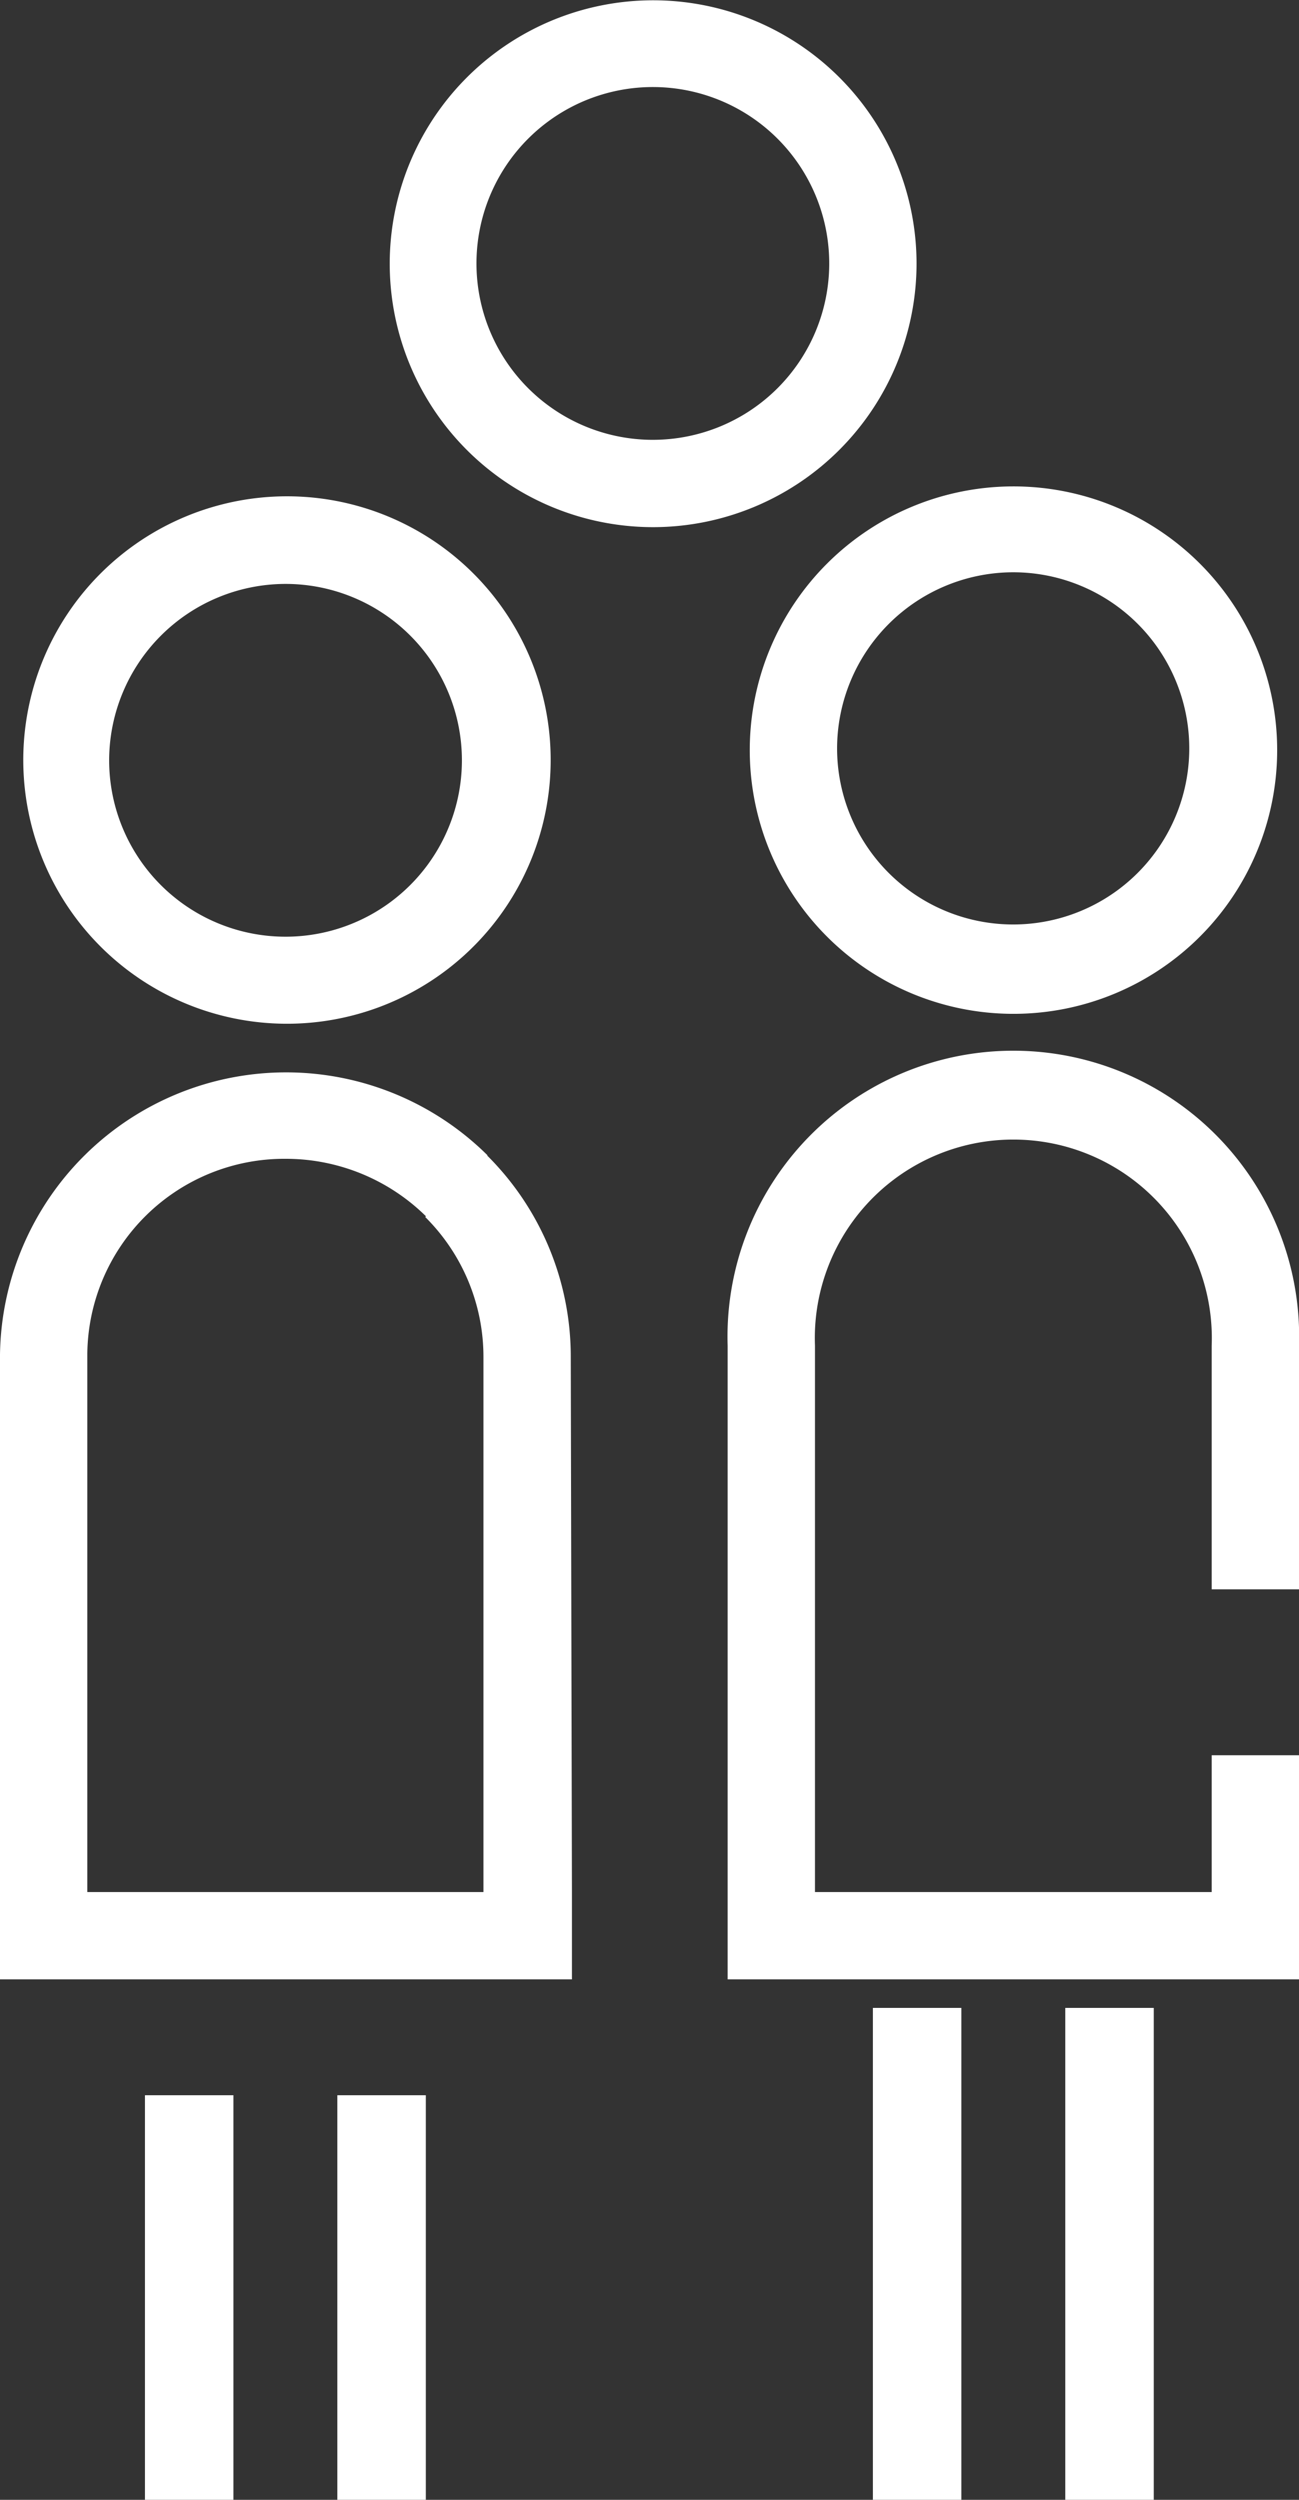
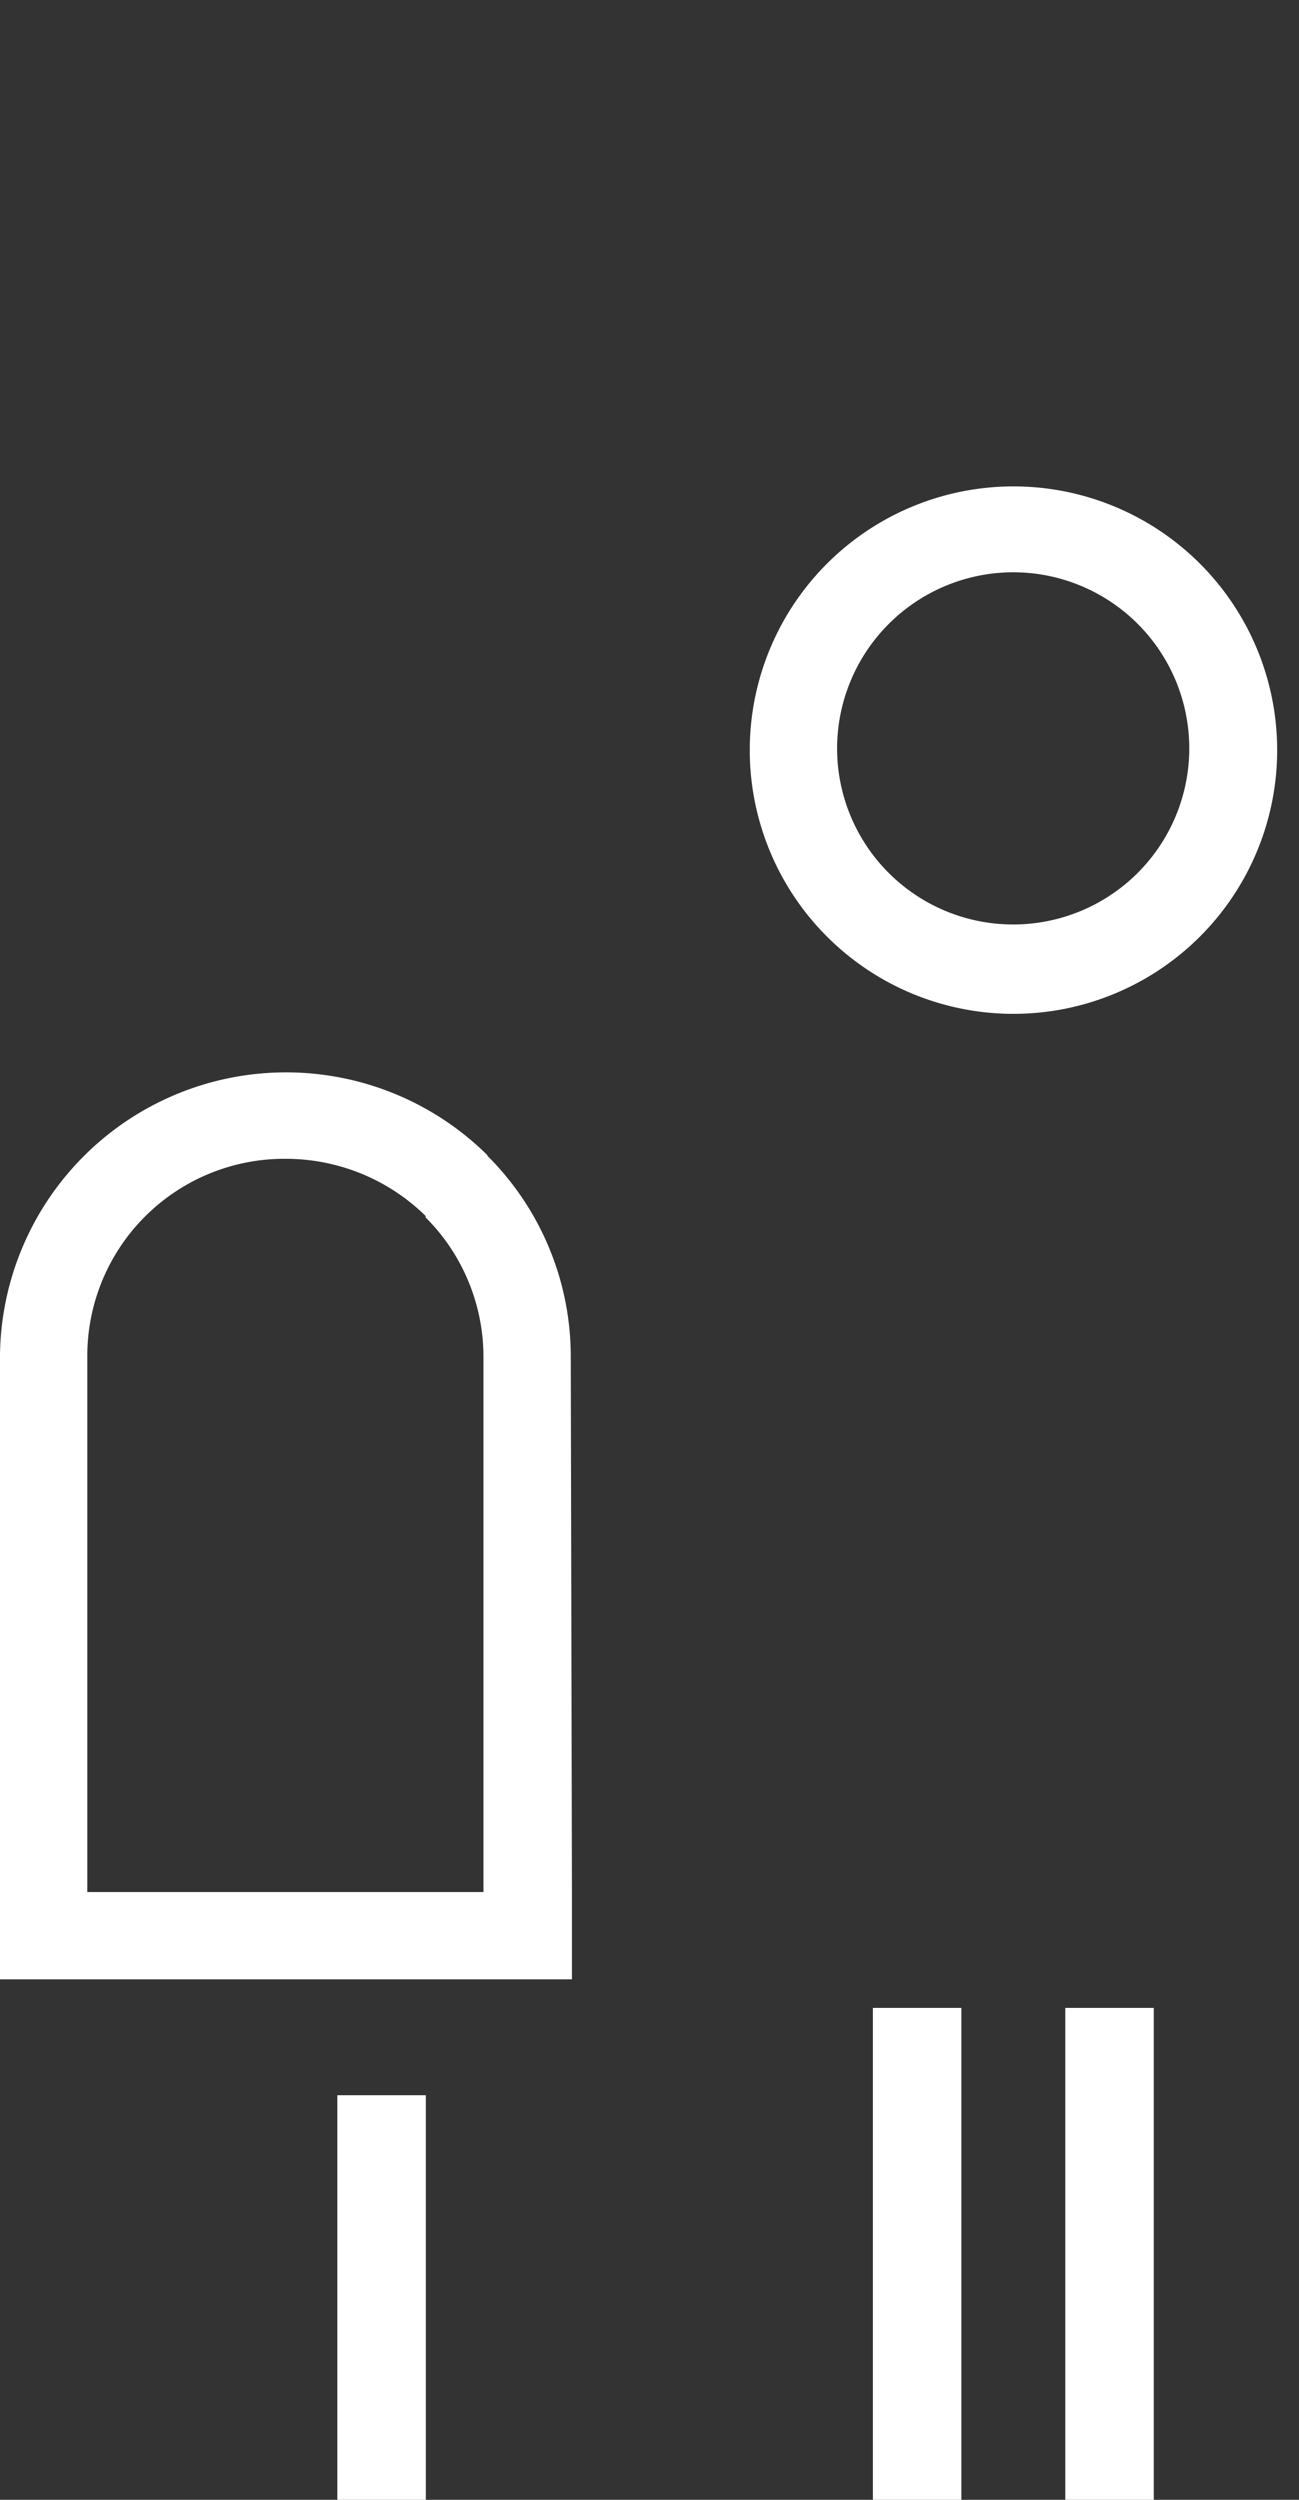
<svg xmlns="http://www.w3.org/2000/svg" viewBox="0 0 44.63 85.88">
  <rect x="0" y="0" width="44.63" height="85.88" fill="#333333" stroke="none" />
  <defs>
    <style>.cls-1{fill:#fff;}</style>
  </defs>
  <g id="Camada_2" data-name="Camada 2">
    <g id="Layer_1" data-name="Layer 1">
-       <path class="cls-1" d="M44.63,54.6V46.23a9.82,9.82,0,1,0-19.63,0V68H44.63v-7.7h-3V65H28V46.23a6.82,6.82,0,1,1,13.63,0V54.6Z" />
      <path class="cls-1" d="M25.76,25.71a9.06,9.06,0,1,0,9.05-9A9.06,9.06,0,0,0,25.76,25.71Zm9.05-6.05a6.05,6.05,0,1,1-6.05,6.05A6.06,6.06,0,0,1,34.81,19.66Z" />
      <rect class="cls-1" x="29.99" y="68.98" width="3.04" height="16.91" />
      <rect class="cls-1" x="36.6" y="68.98" width="3.04" height="16.91" />
-       <path class="cls-1" d="M31.49,9.05a9.05,9.05,0,1,0-9,9.06A9.06,9.06,0,0,0,31.49,9.05Zm-9,6.06a6.06,6.06,0,1,1,6-6.06A6.06,6.06,0,0,1,22.44,15.11Z" />
      <path class="cls-1" d="M19.61,46.63h0a9.74,9.74,0,0,0-2.88-6.94l-2.12,2.12a6.77,6.77,0,0,1,2,4.82h0V65H3V46.51a6.77,6.77,0,0,1,6.82-6.7,6.86,6.86,0,0,1,4.84,2l2.09-2.12A9.83,9.83,0,0,0,0,46.54V68H19.65V65h0Z" />
-       <path class="cls-1" d="M9.8,35.17a9.06,9.06,0,1,0-9-9A9.06,9.06,0,0,0,9.8,35.17Zm0-15.11a6.06,6.06,0,1,1-6.05,6.06A6.07,6.07,0,0,1,9.8,20.06Z" />
-       <rect class="cls-1" x="4.98" y="71.98" width="3.04" height="13.91" />
      <rect class="cls-1" x="11.59" y="71.98" width="3.04" height="13.91" />
    </g>
  </g>
</svg>